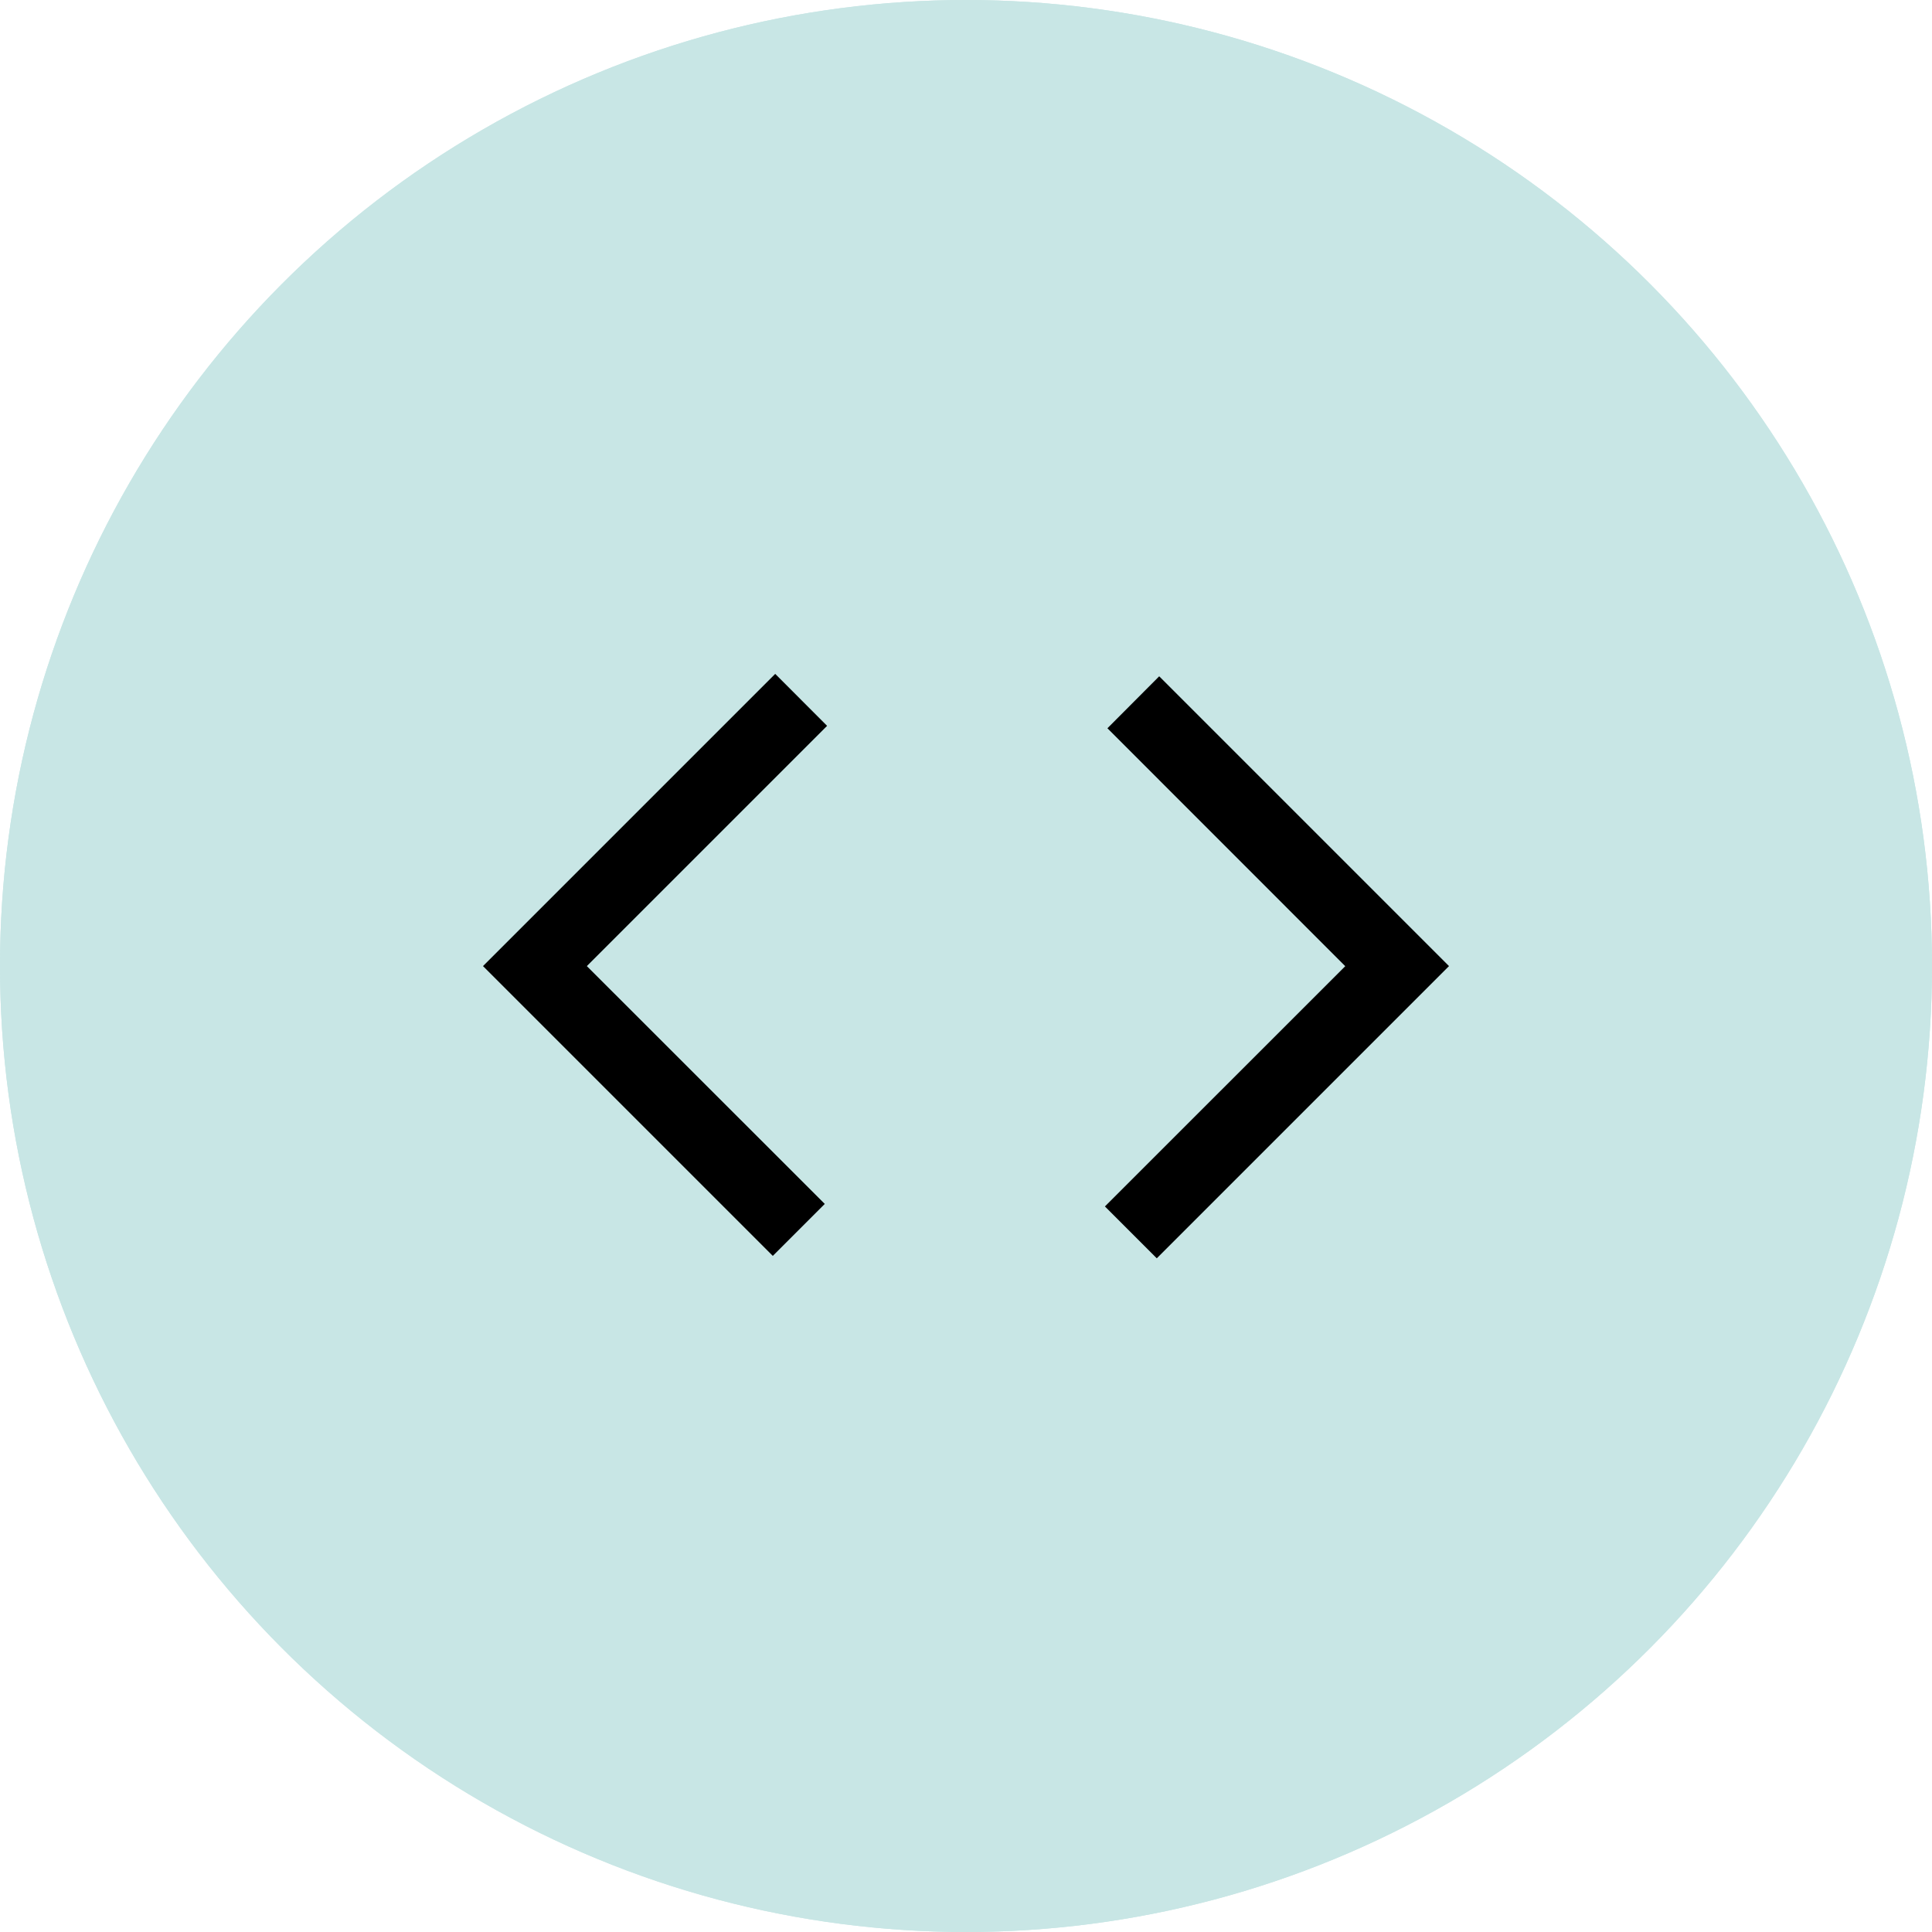
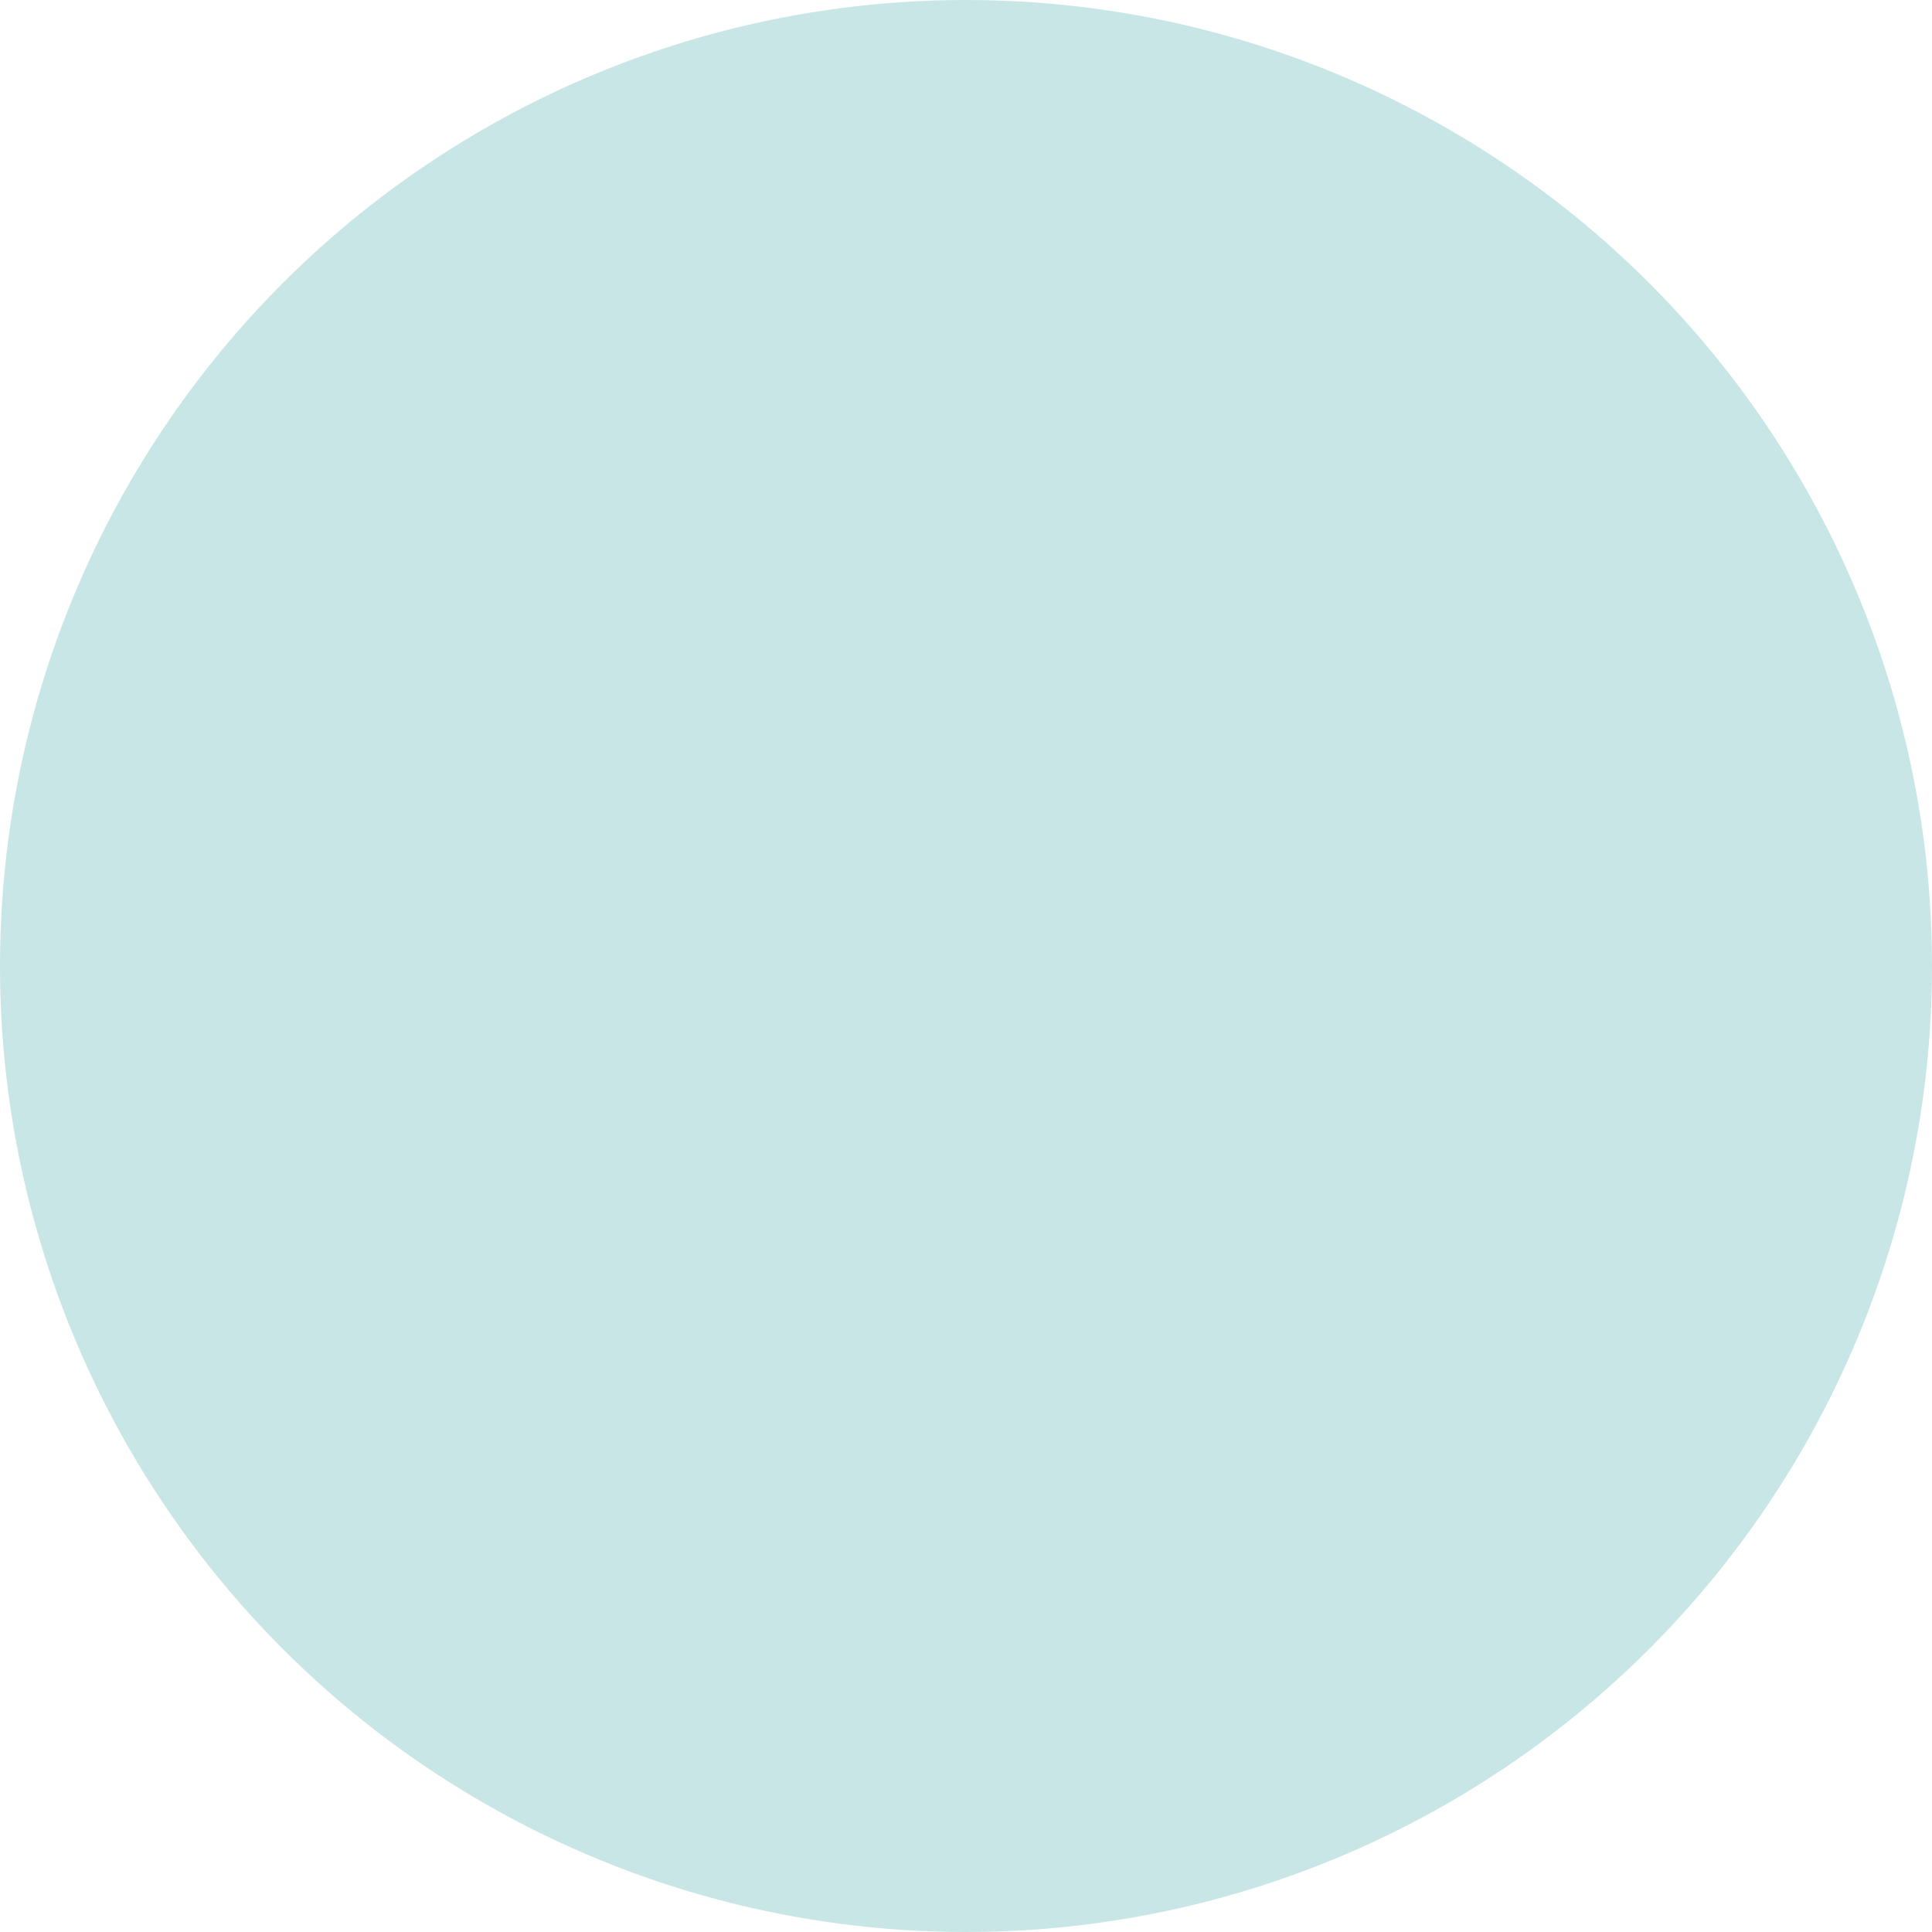
<svg xmlns="http://www.w3.org/2000/svg" width="20" height="20" viewBox="0 0 20 20">
  <g id="Group_603" data-name="Group 603" transform="translate(-20 -204.5)">
    <g id="Group_599" data-name="Group 599" transform="translate(20 204.5)">
      <g id="Ellipse_124" data-name="Ellipse 124" fill="#c8e6e5" stroke="#c8e6e5" stroke-width="1">
        <circle cx="10" cy="10" r="10" stroke="none" />
-         <circle cx="10" cy="10" r="9.5" fill="none" />
      </g>
    </g>
-     <path id="code_FILL0_wght400_GRAD0_opsz48" d="M7,17.825l-3-3L7.025,11.8l.537.538L5.075,14.825l2.463,2.462Zm3.975.025-.537-.537,2.488-2.487-2.462-2.463L11,11.825l3,3Z" transform="translate(21 199.676)" />
  </g>
</svg>